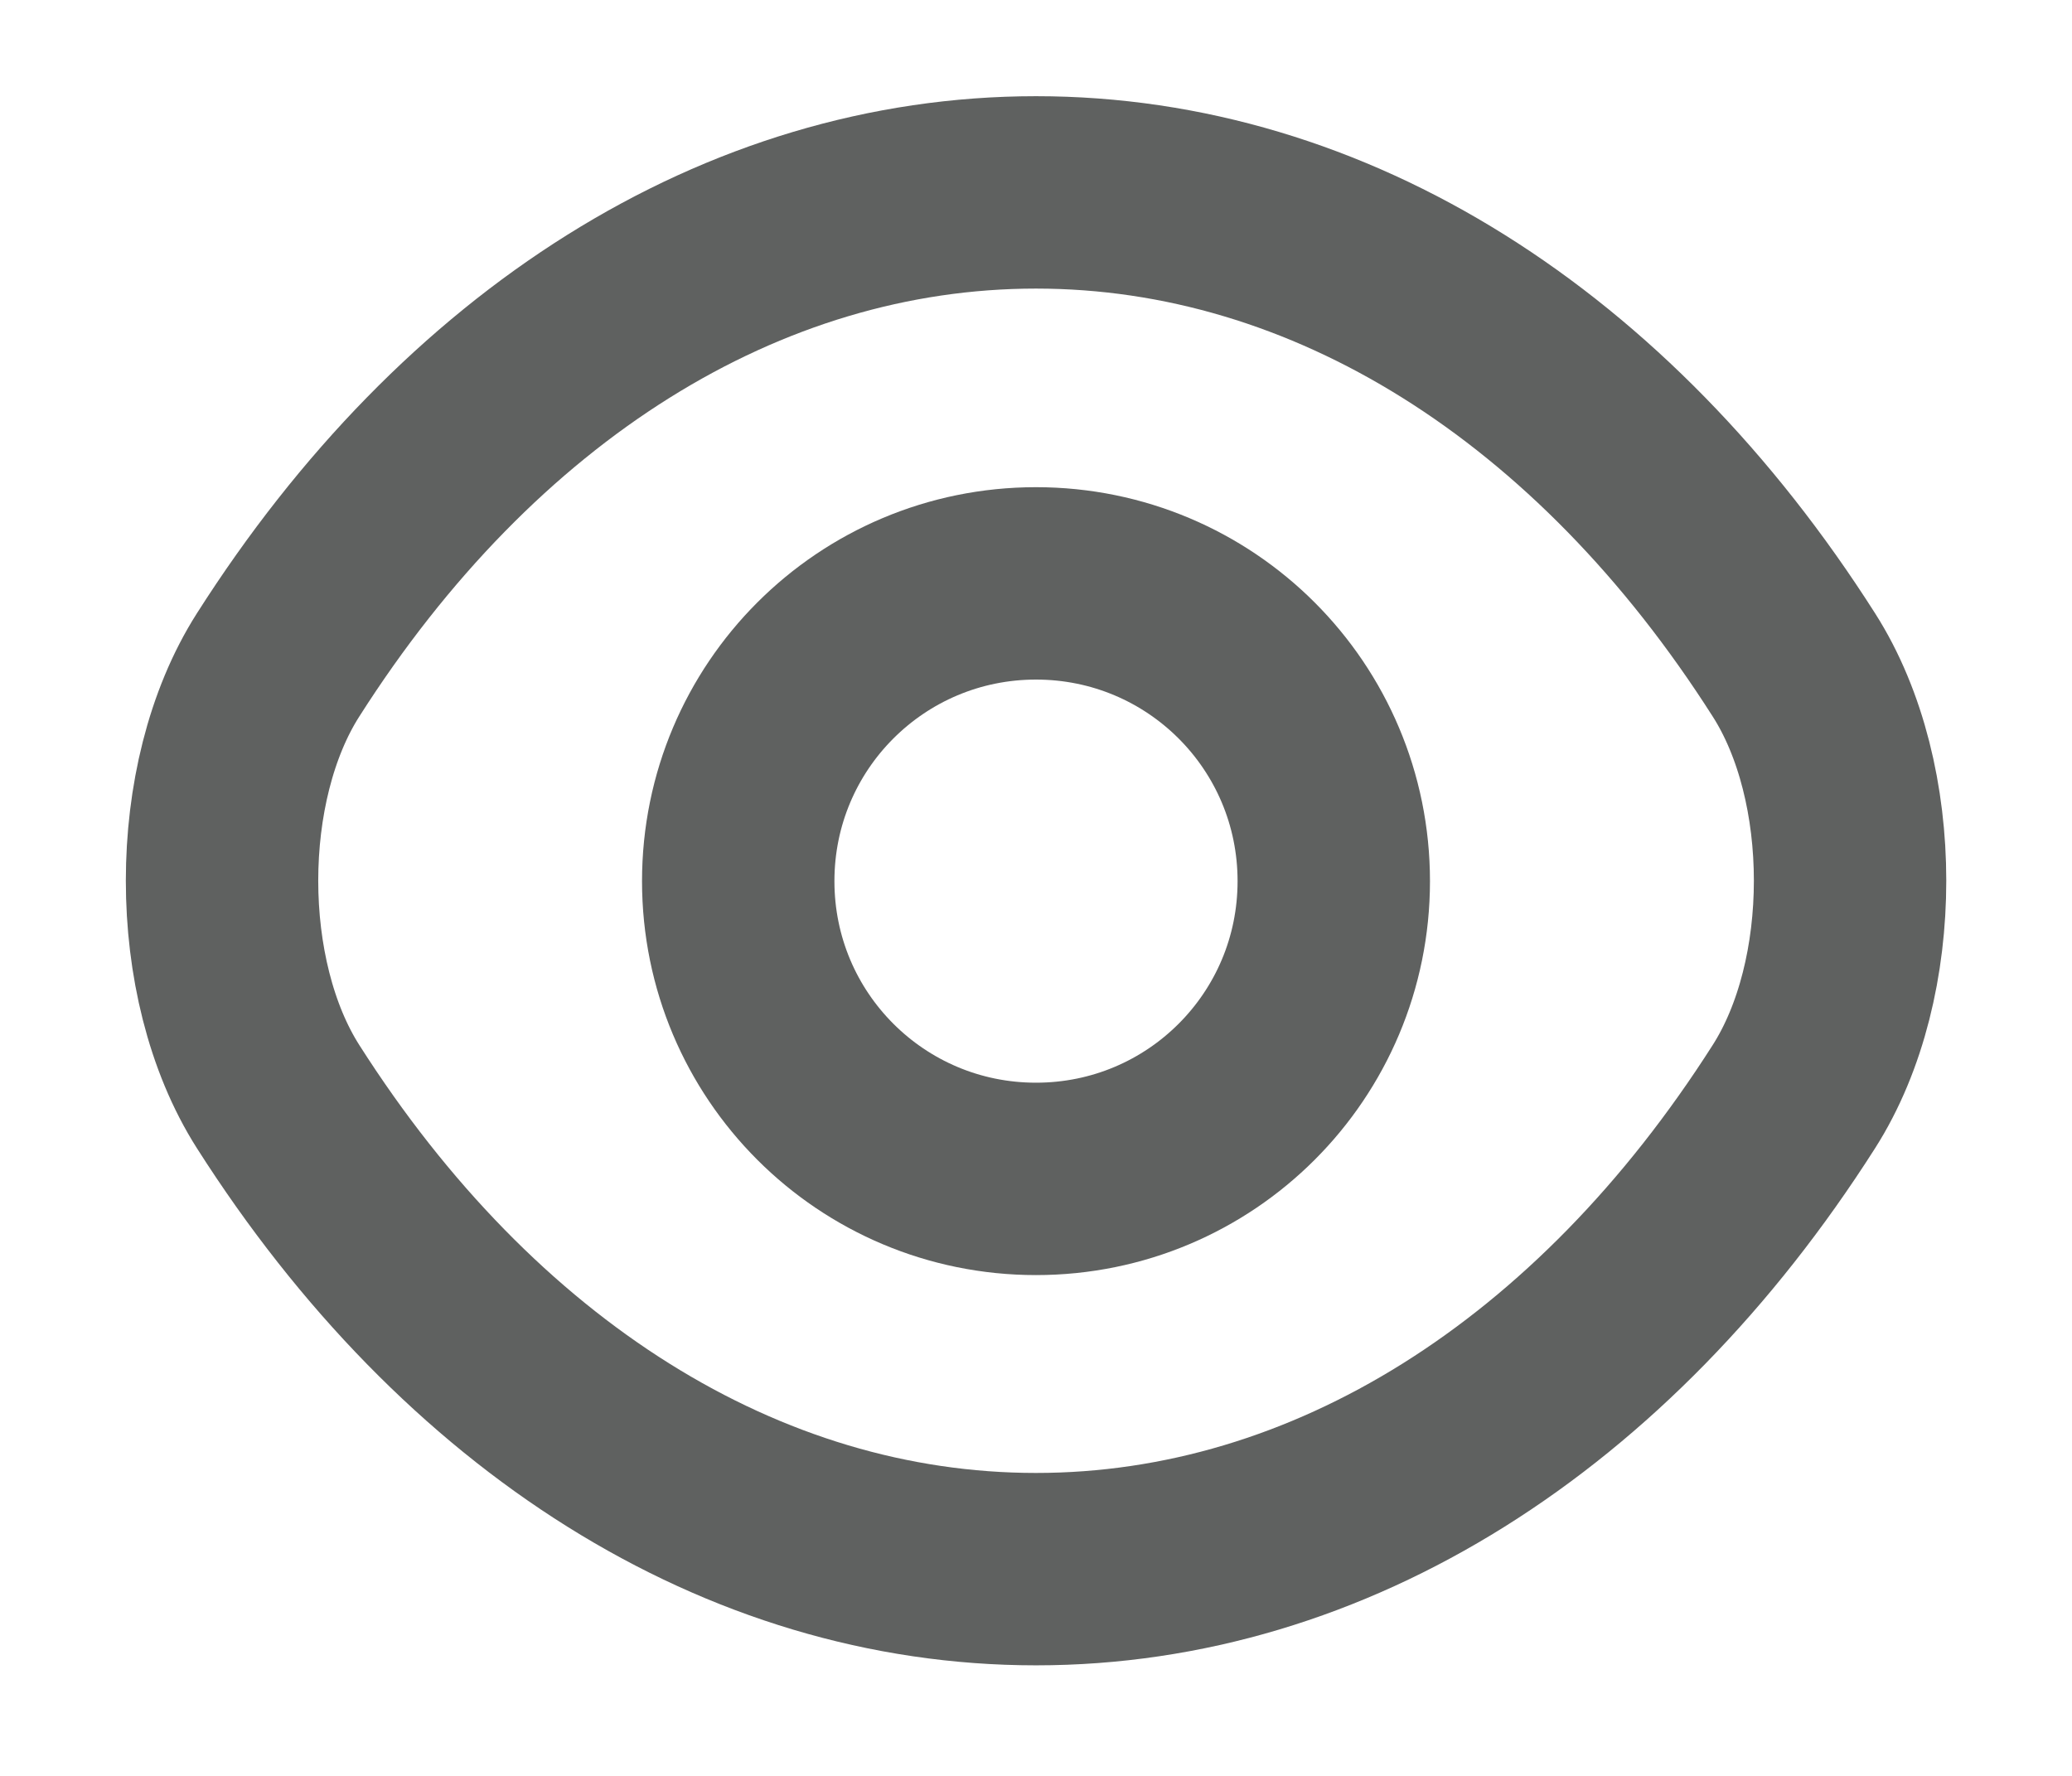
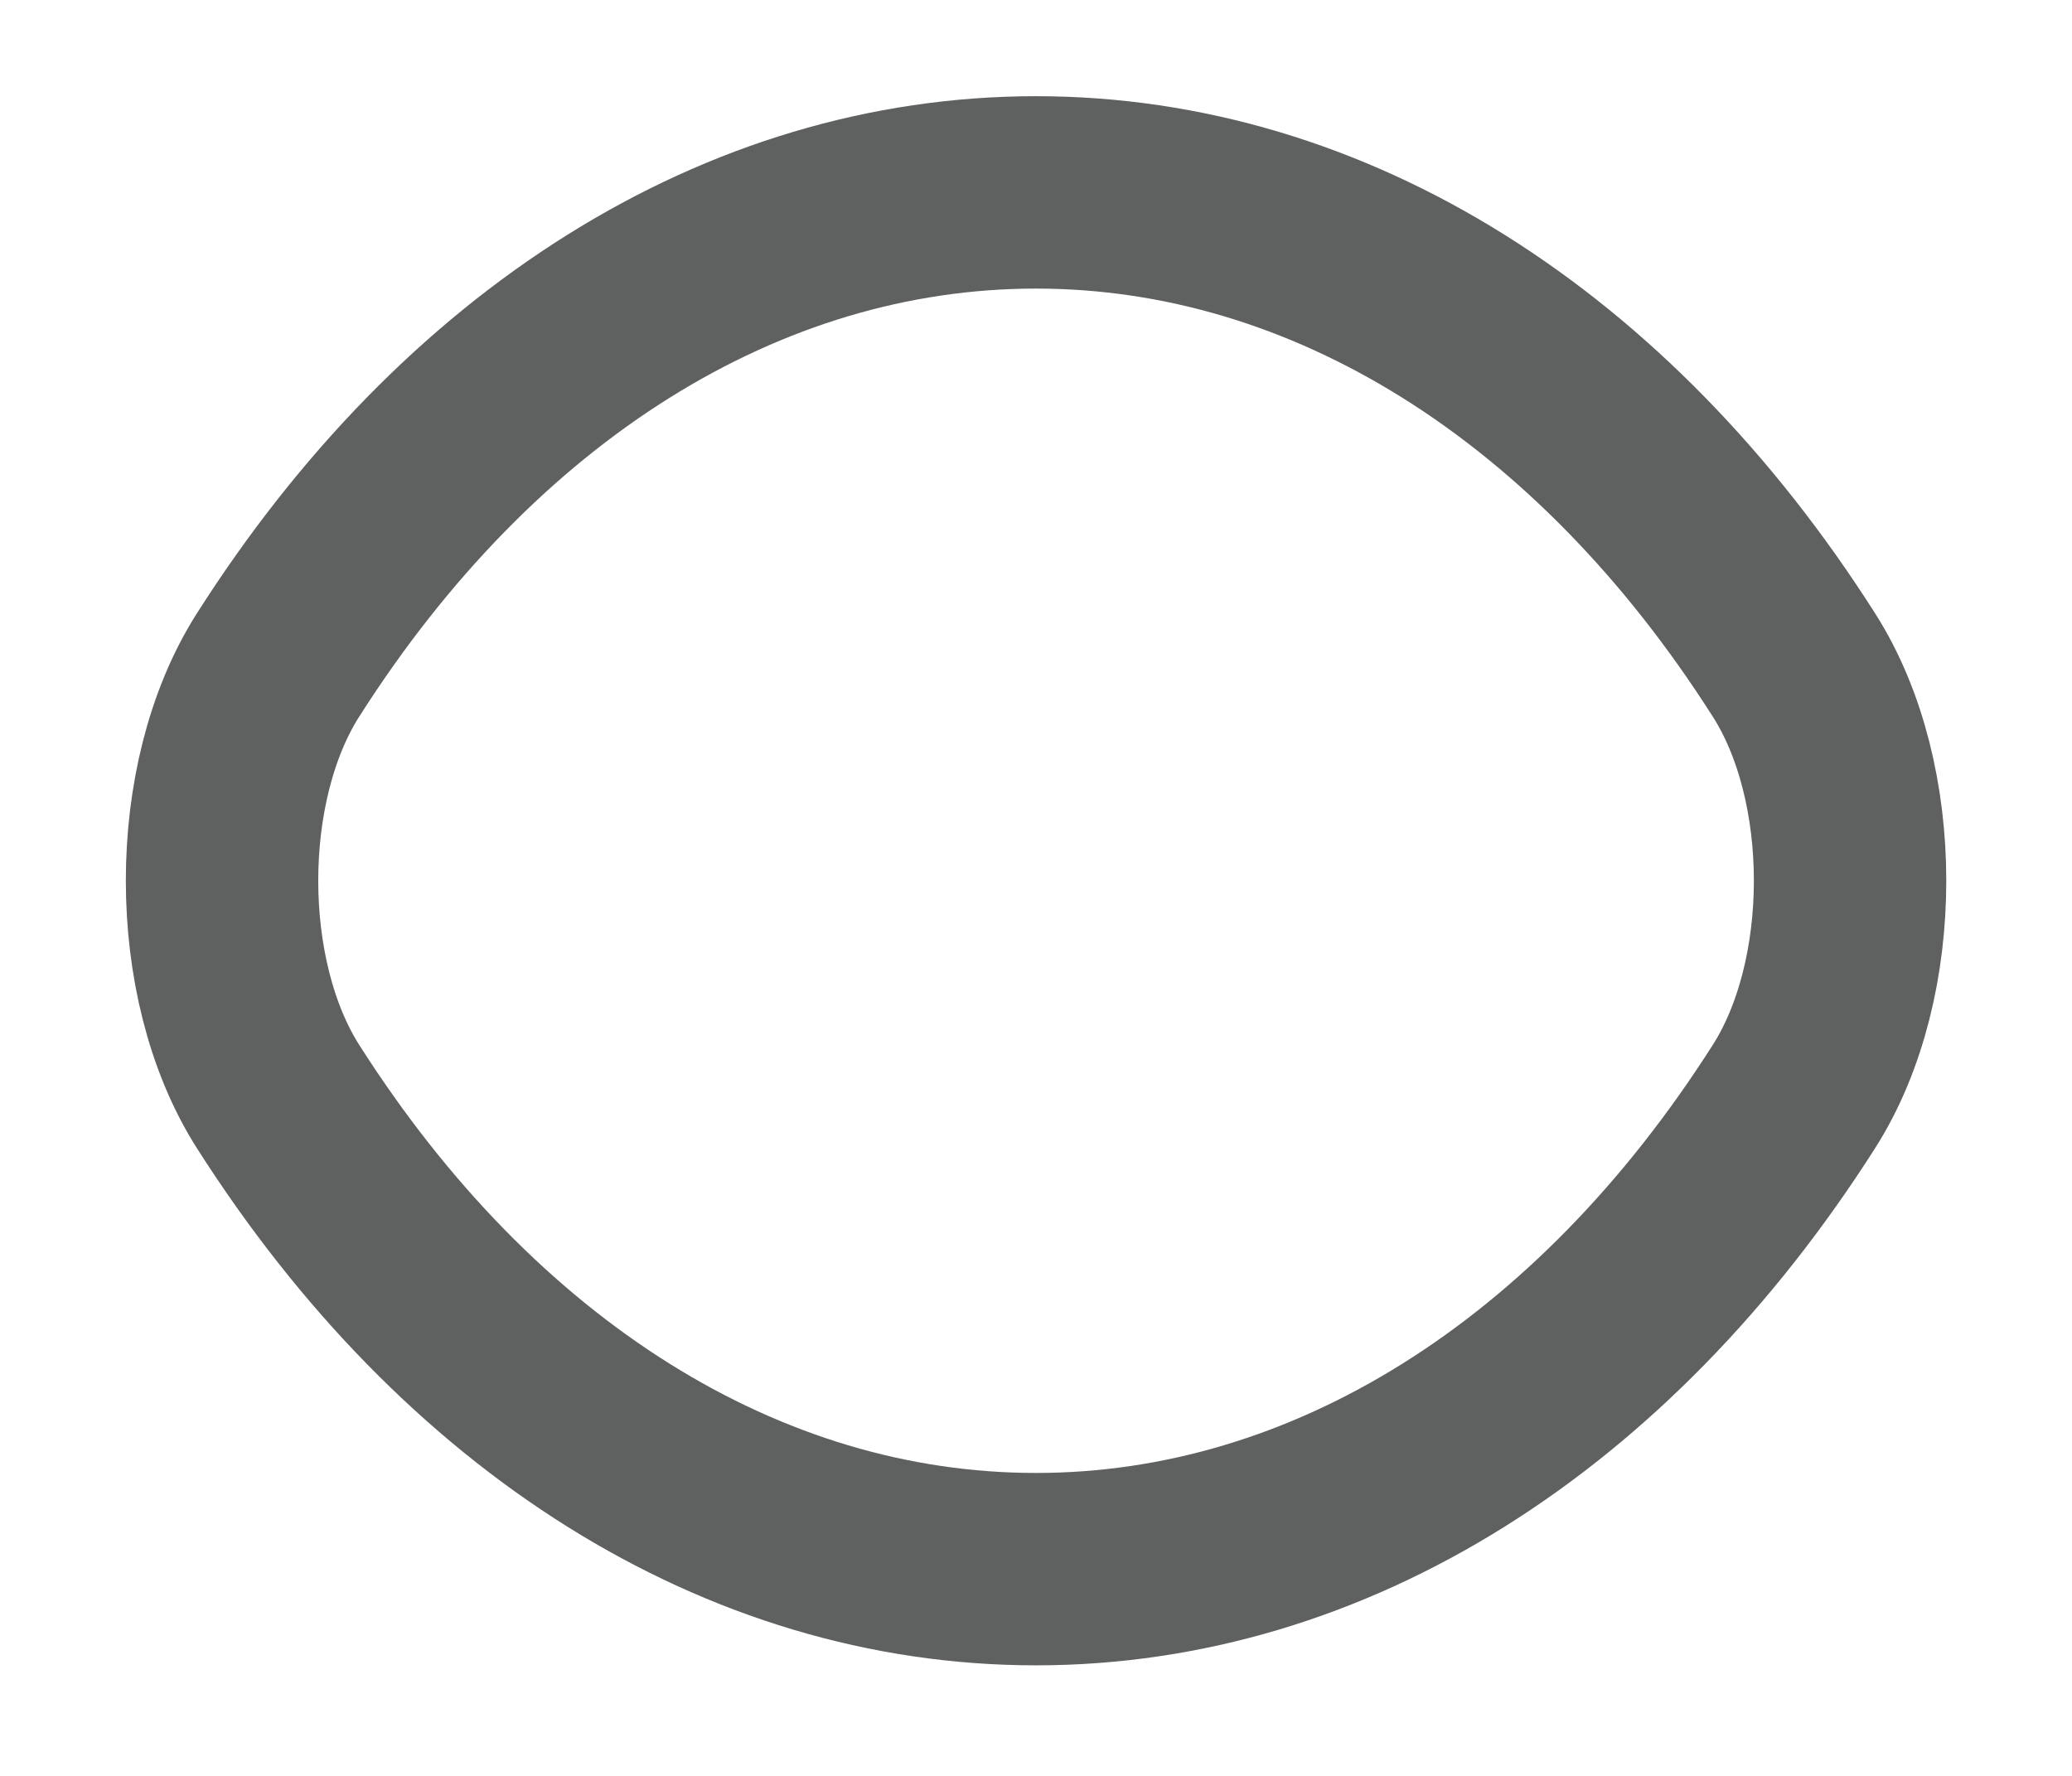
<svg xmlns="http://www.w3.org/2000/svg" width="14" height="12" viewBox="0 0 14 12" fill="none">
-   <path d="M9.012 5.954C9.012 7.067 8.113 7.966 7 7.966C5.887 7.966 4.988 7.067 4.988 5.954C4.988 4.841 5.887 3.942 7 3.942C8.113 3.942 9.012 4.841 9.012 5.954Z" stroke="#5F6160" stroke-width="1.3" stroke-linecap="round" stroke-linejoin="round" />
  <path d="M7 10.603C8.984 10.603 10.833 9.433 12.121 7.41C12.627 6.617 12.627 5.285 12.121 4.493C10.833 2.469 8.984 1.3 7 1.3C5.016 1.3 3.167 2.469 1.879 4.493C1.374 5.285 1.374 6.617 1.879 7.41C3.167 9.433 5.016 10.603 7 10.603Z" stroke="#5F6160" stroke-width="1.3" stroke-linecap="round" stroke-linejoin="round" />
</svg>